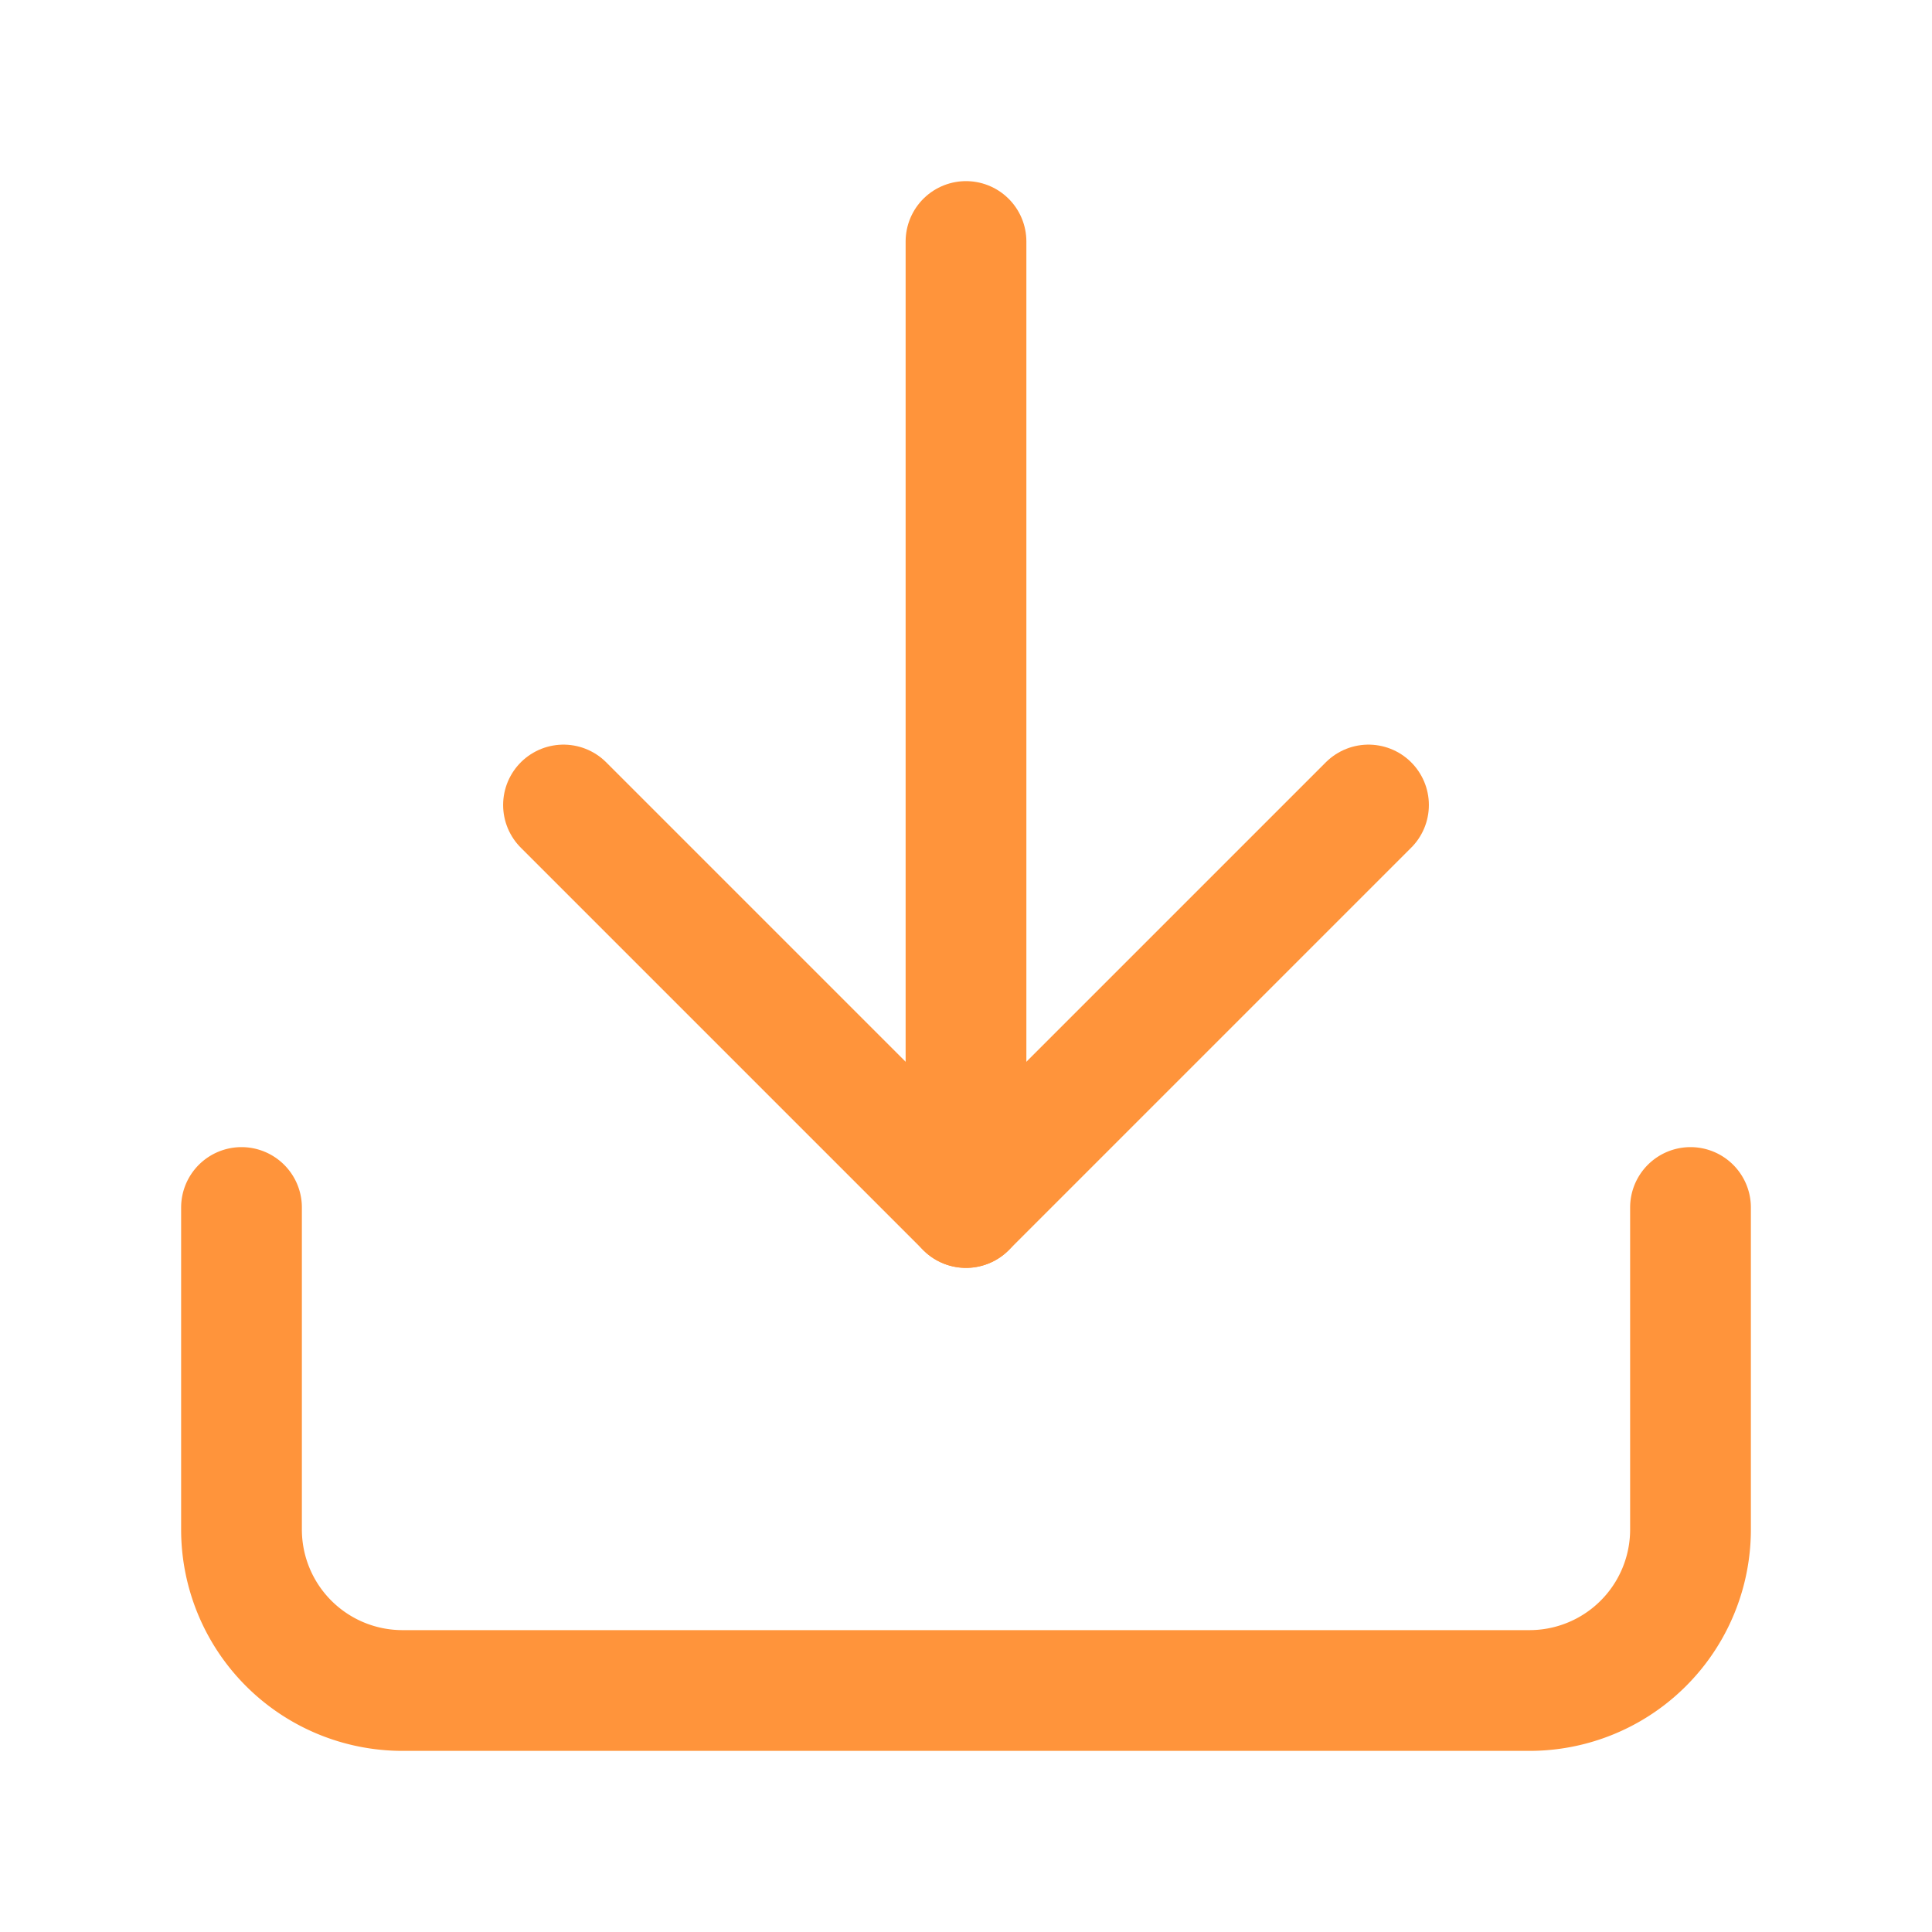
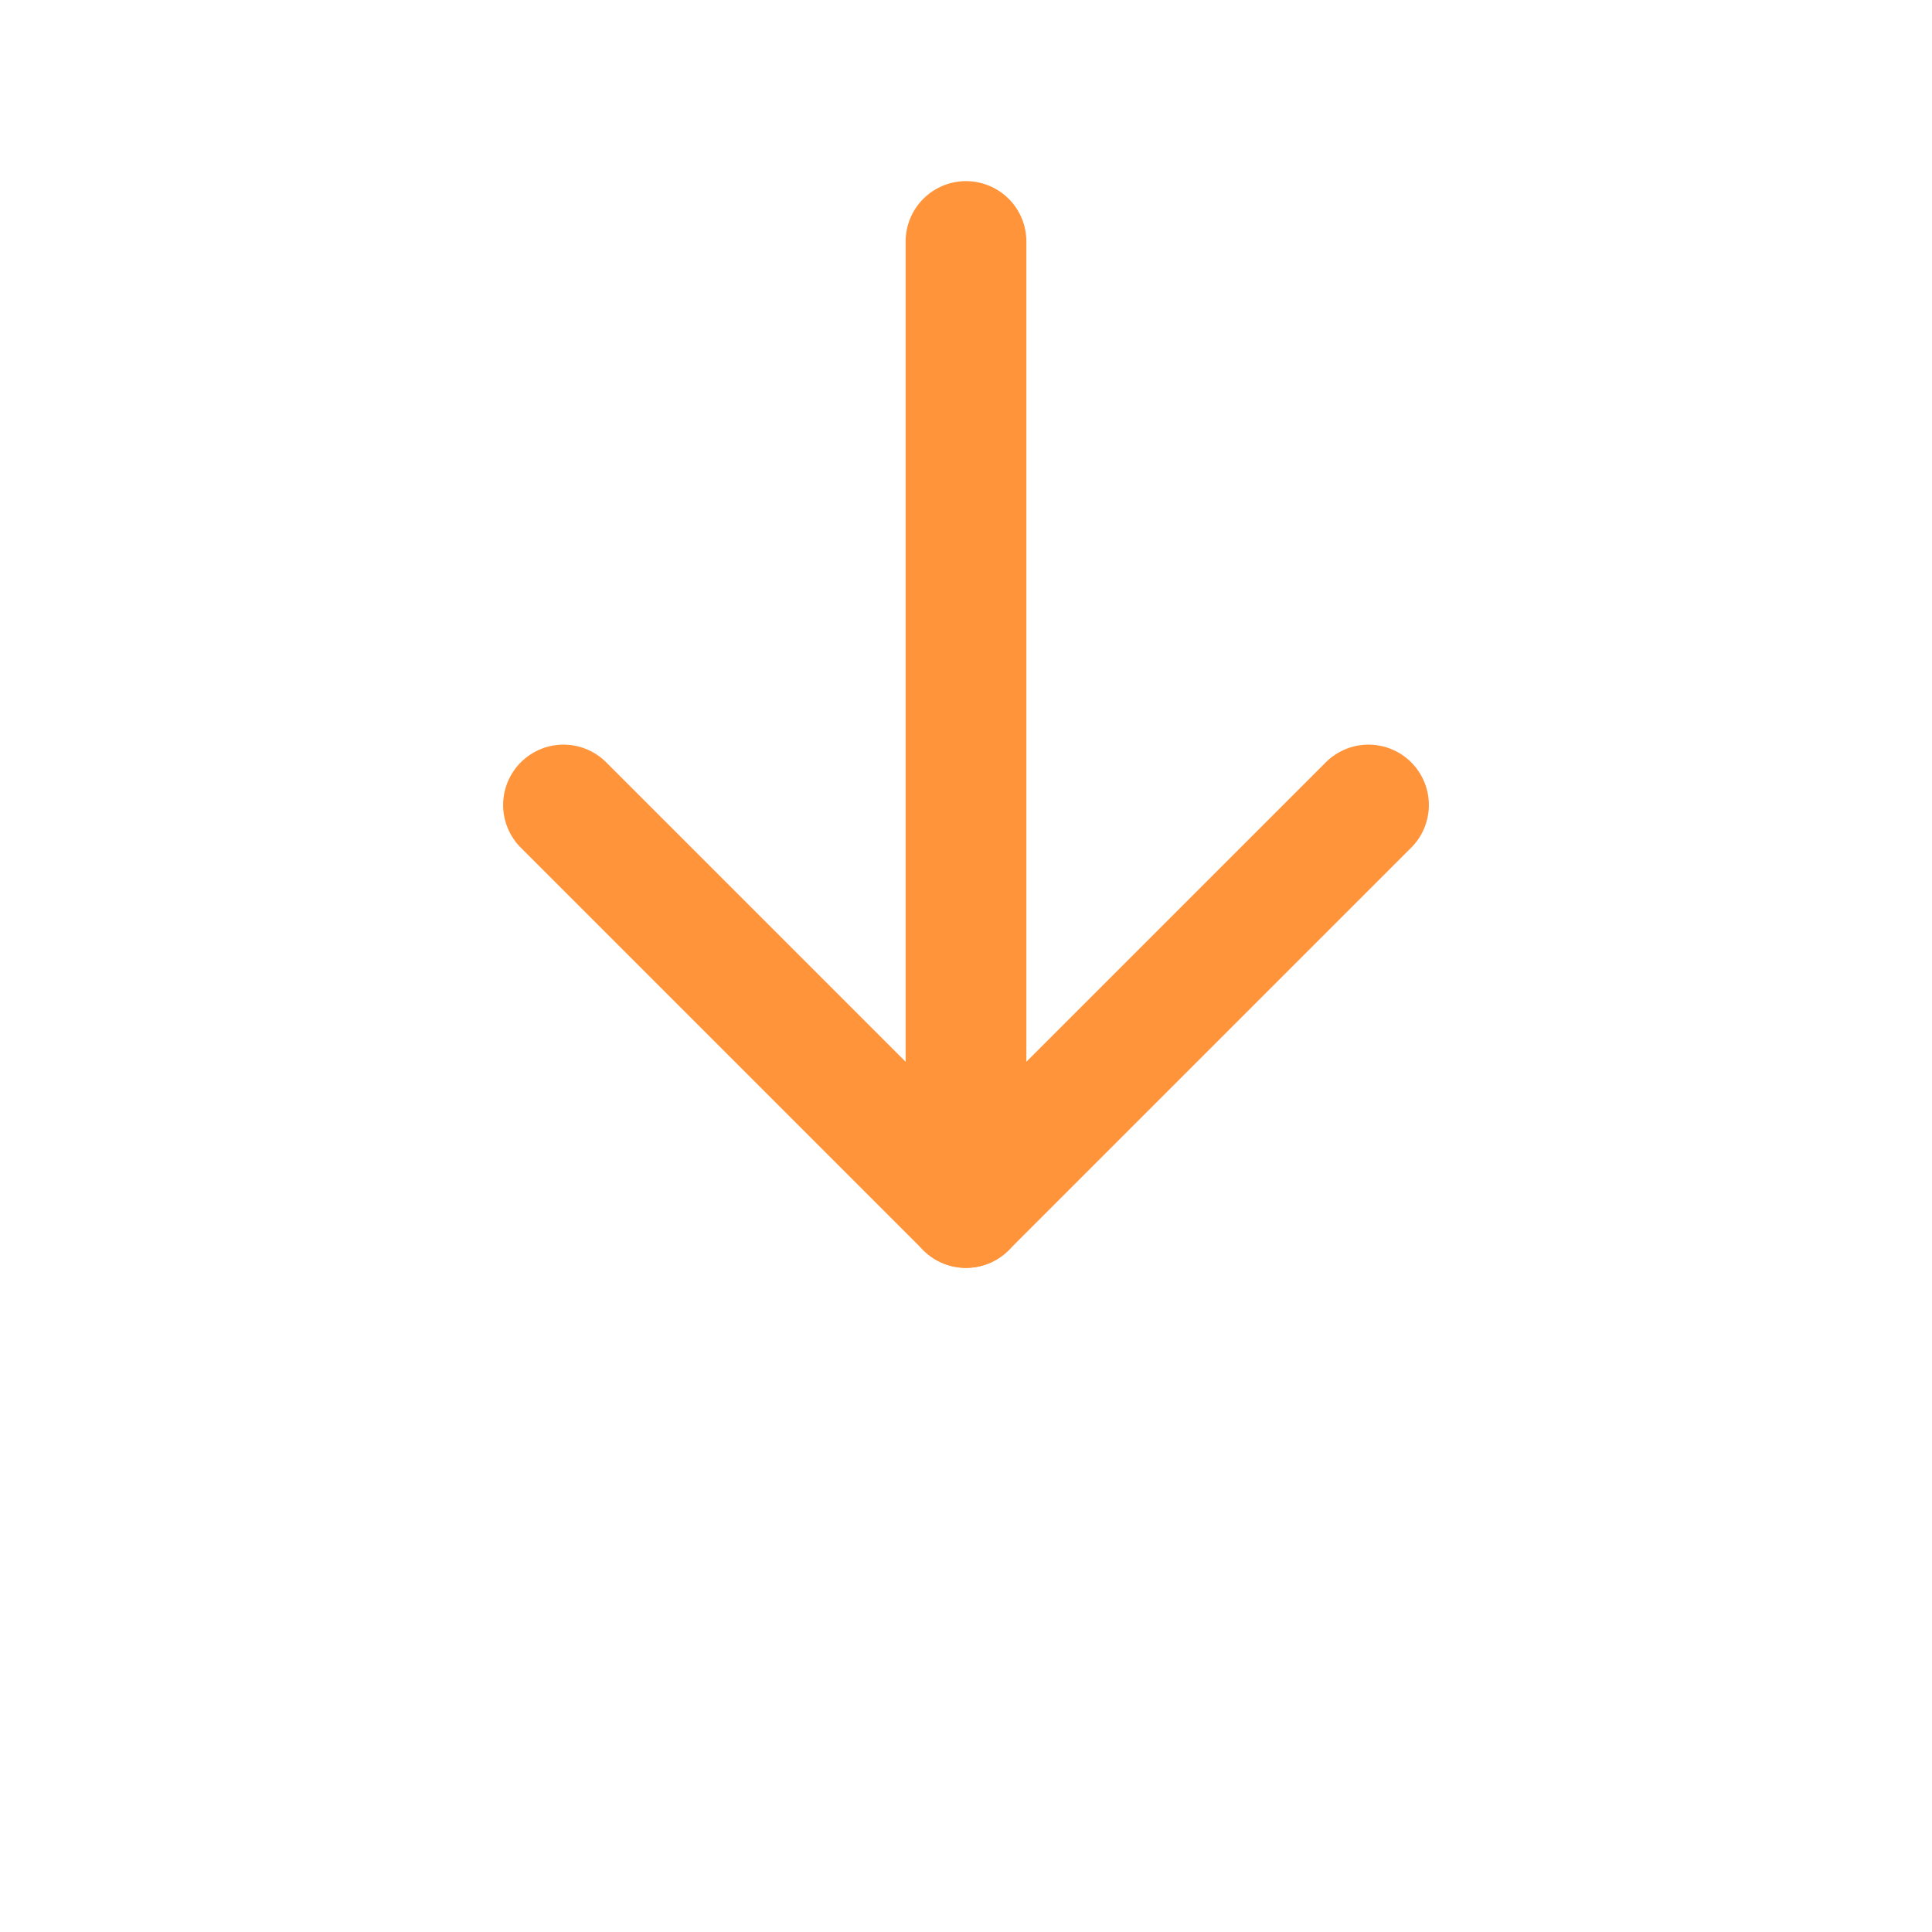
<svg xmlns="http://www.w3.org/2000/svg" viewBox="0 0 24 24" fill="none">
-   <path d="M21 15v4a2 2 0 01-2 2H5a2 2 0 01-2-2v-4" stroke="#FF943B" stroke-width="1.5" stroke-linecap="round" stroke-linejoin="round" />
  <polyline points="7 10 12 15 17 10" stroke="#FF943B" stroke-width="1.5" stroke-linecap="round" stroke-linejoin="round" />
  <line x1="12" y1="15" x2="12" y2="3" stroke="#FF943B" stroke-width="1.5" stroke-linecap="round" stroke-linejoin="round" />
</svg>